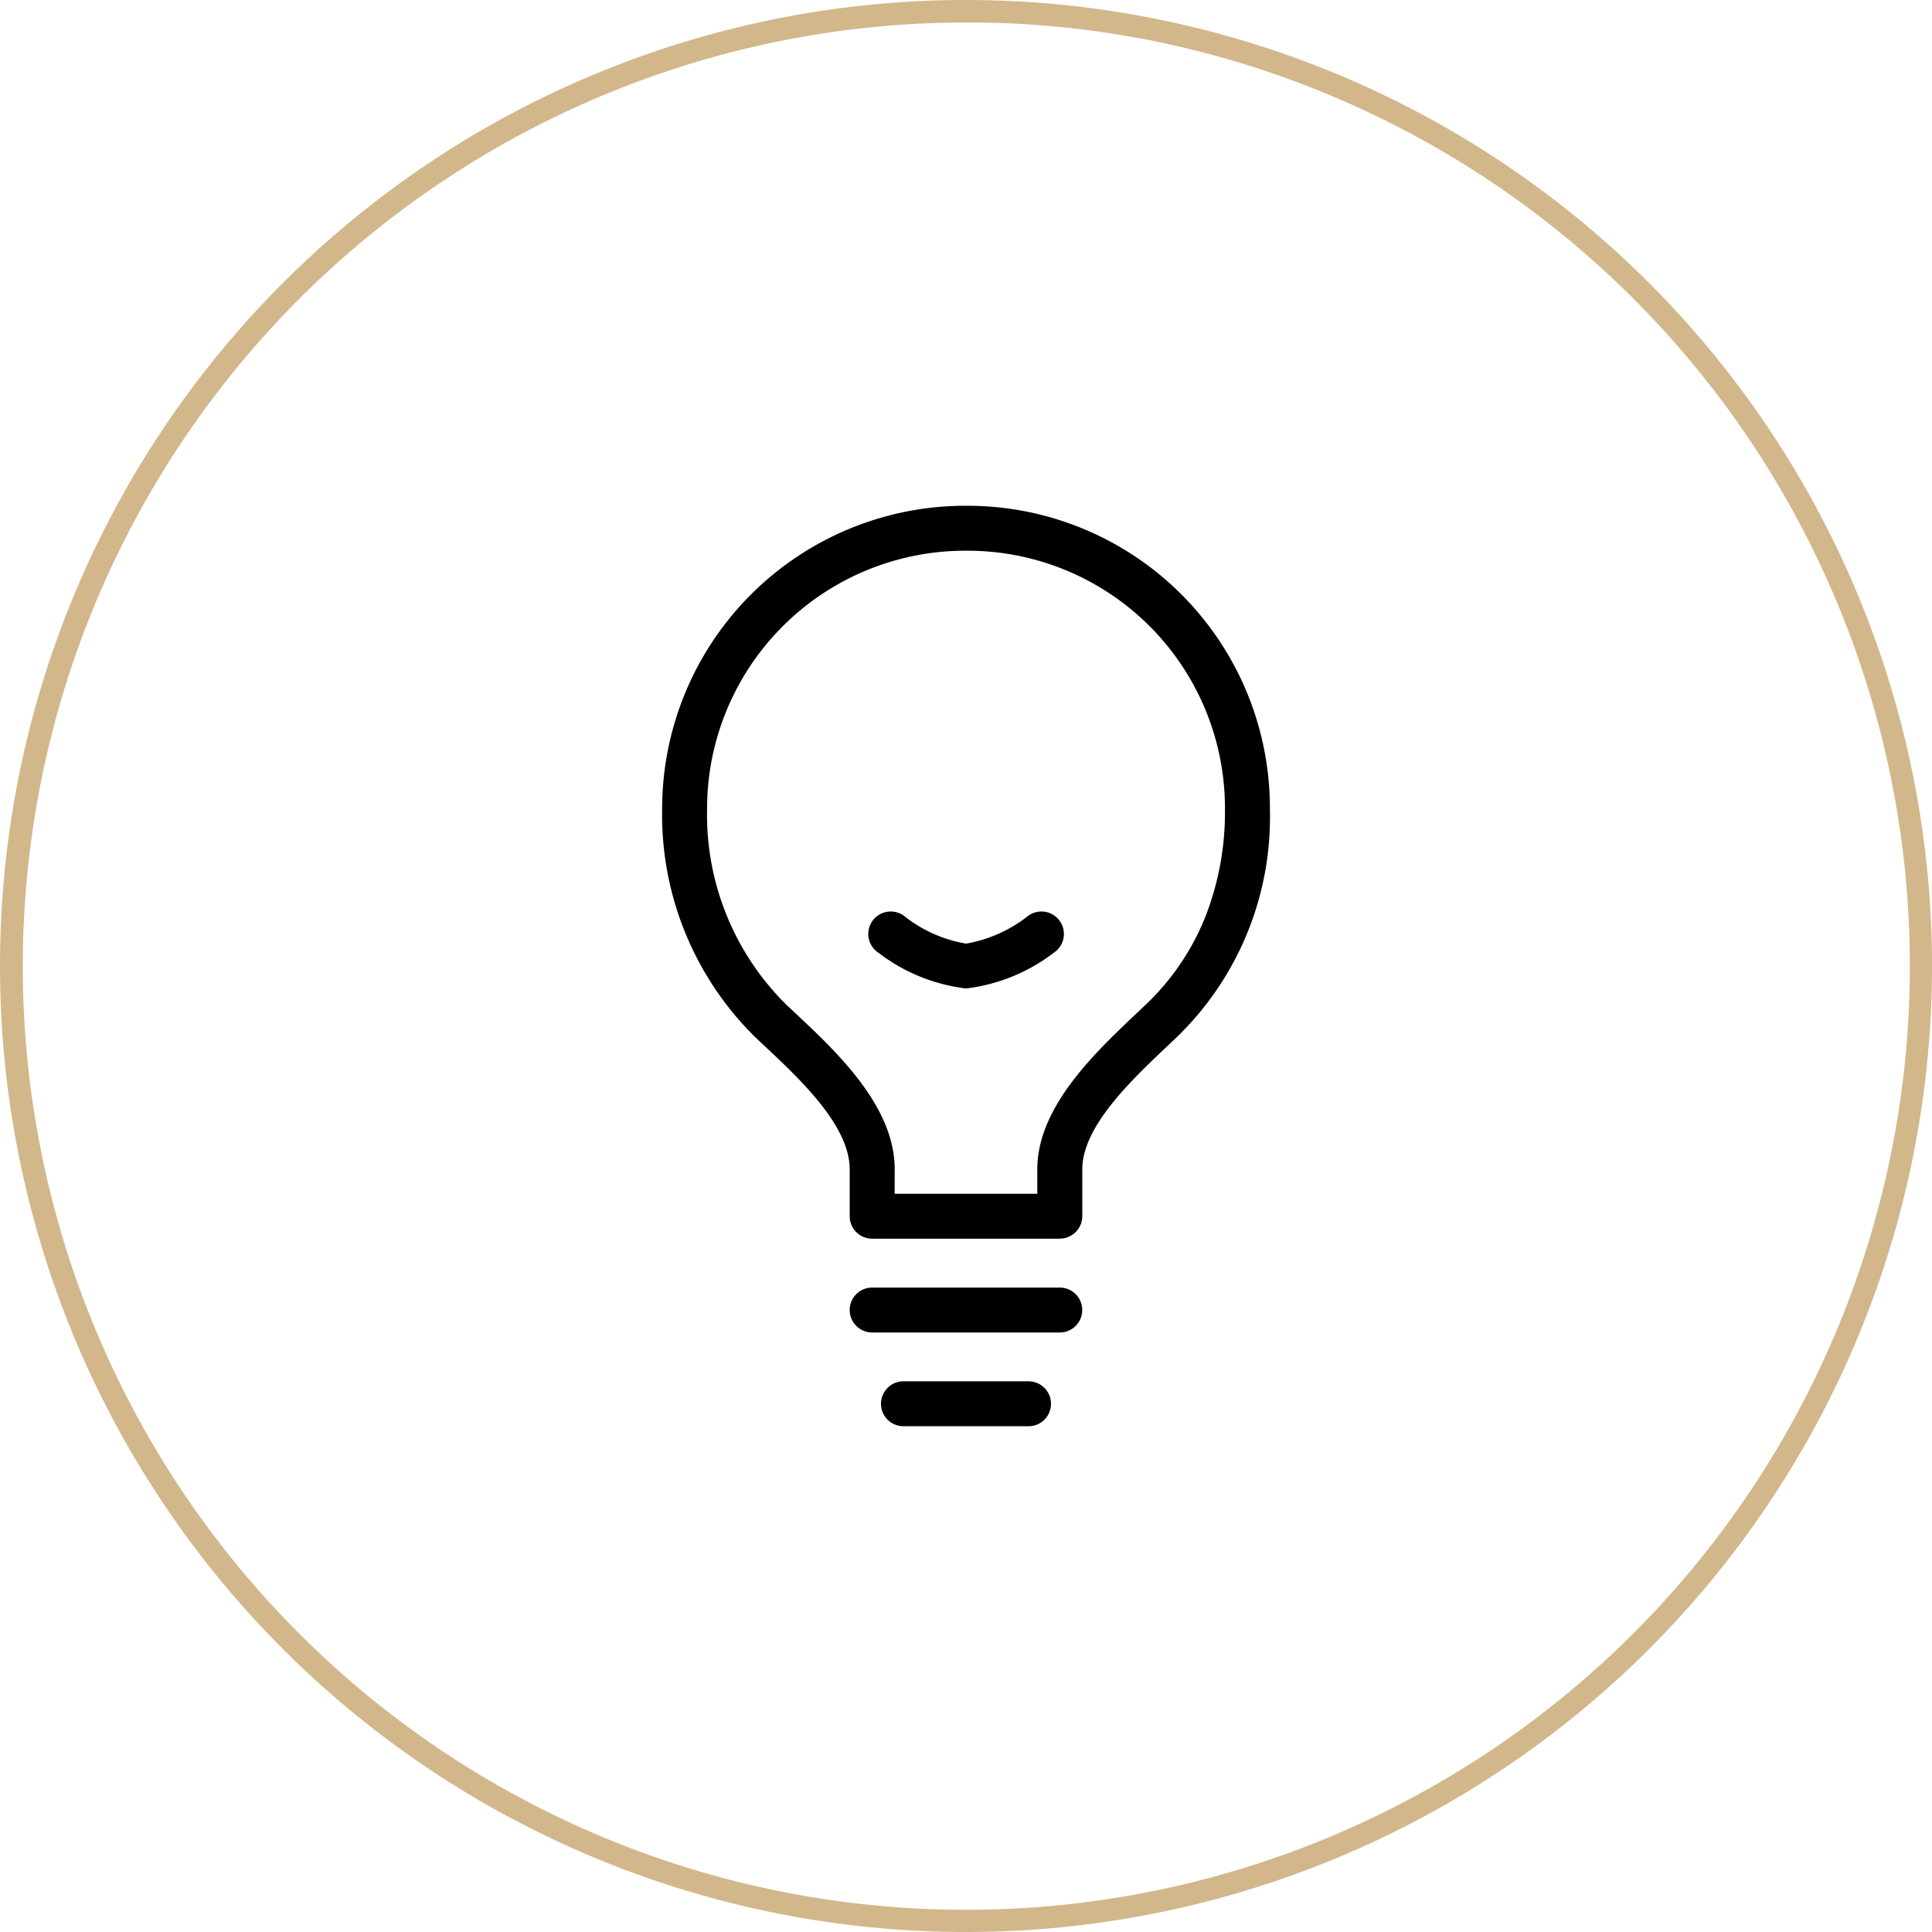
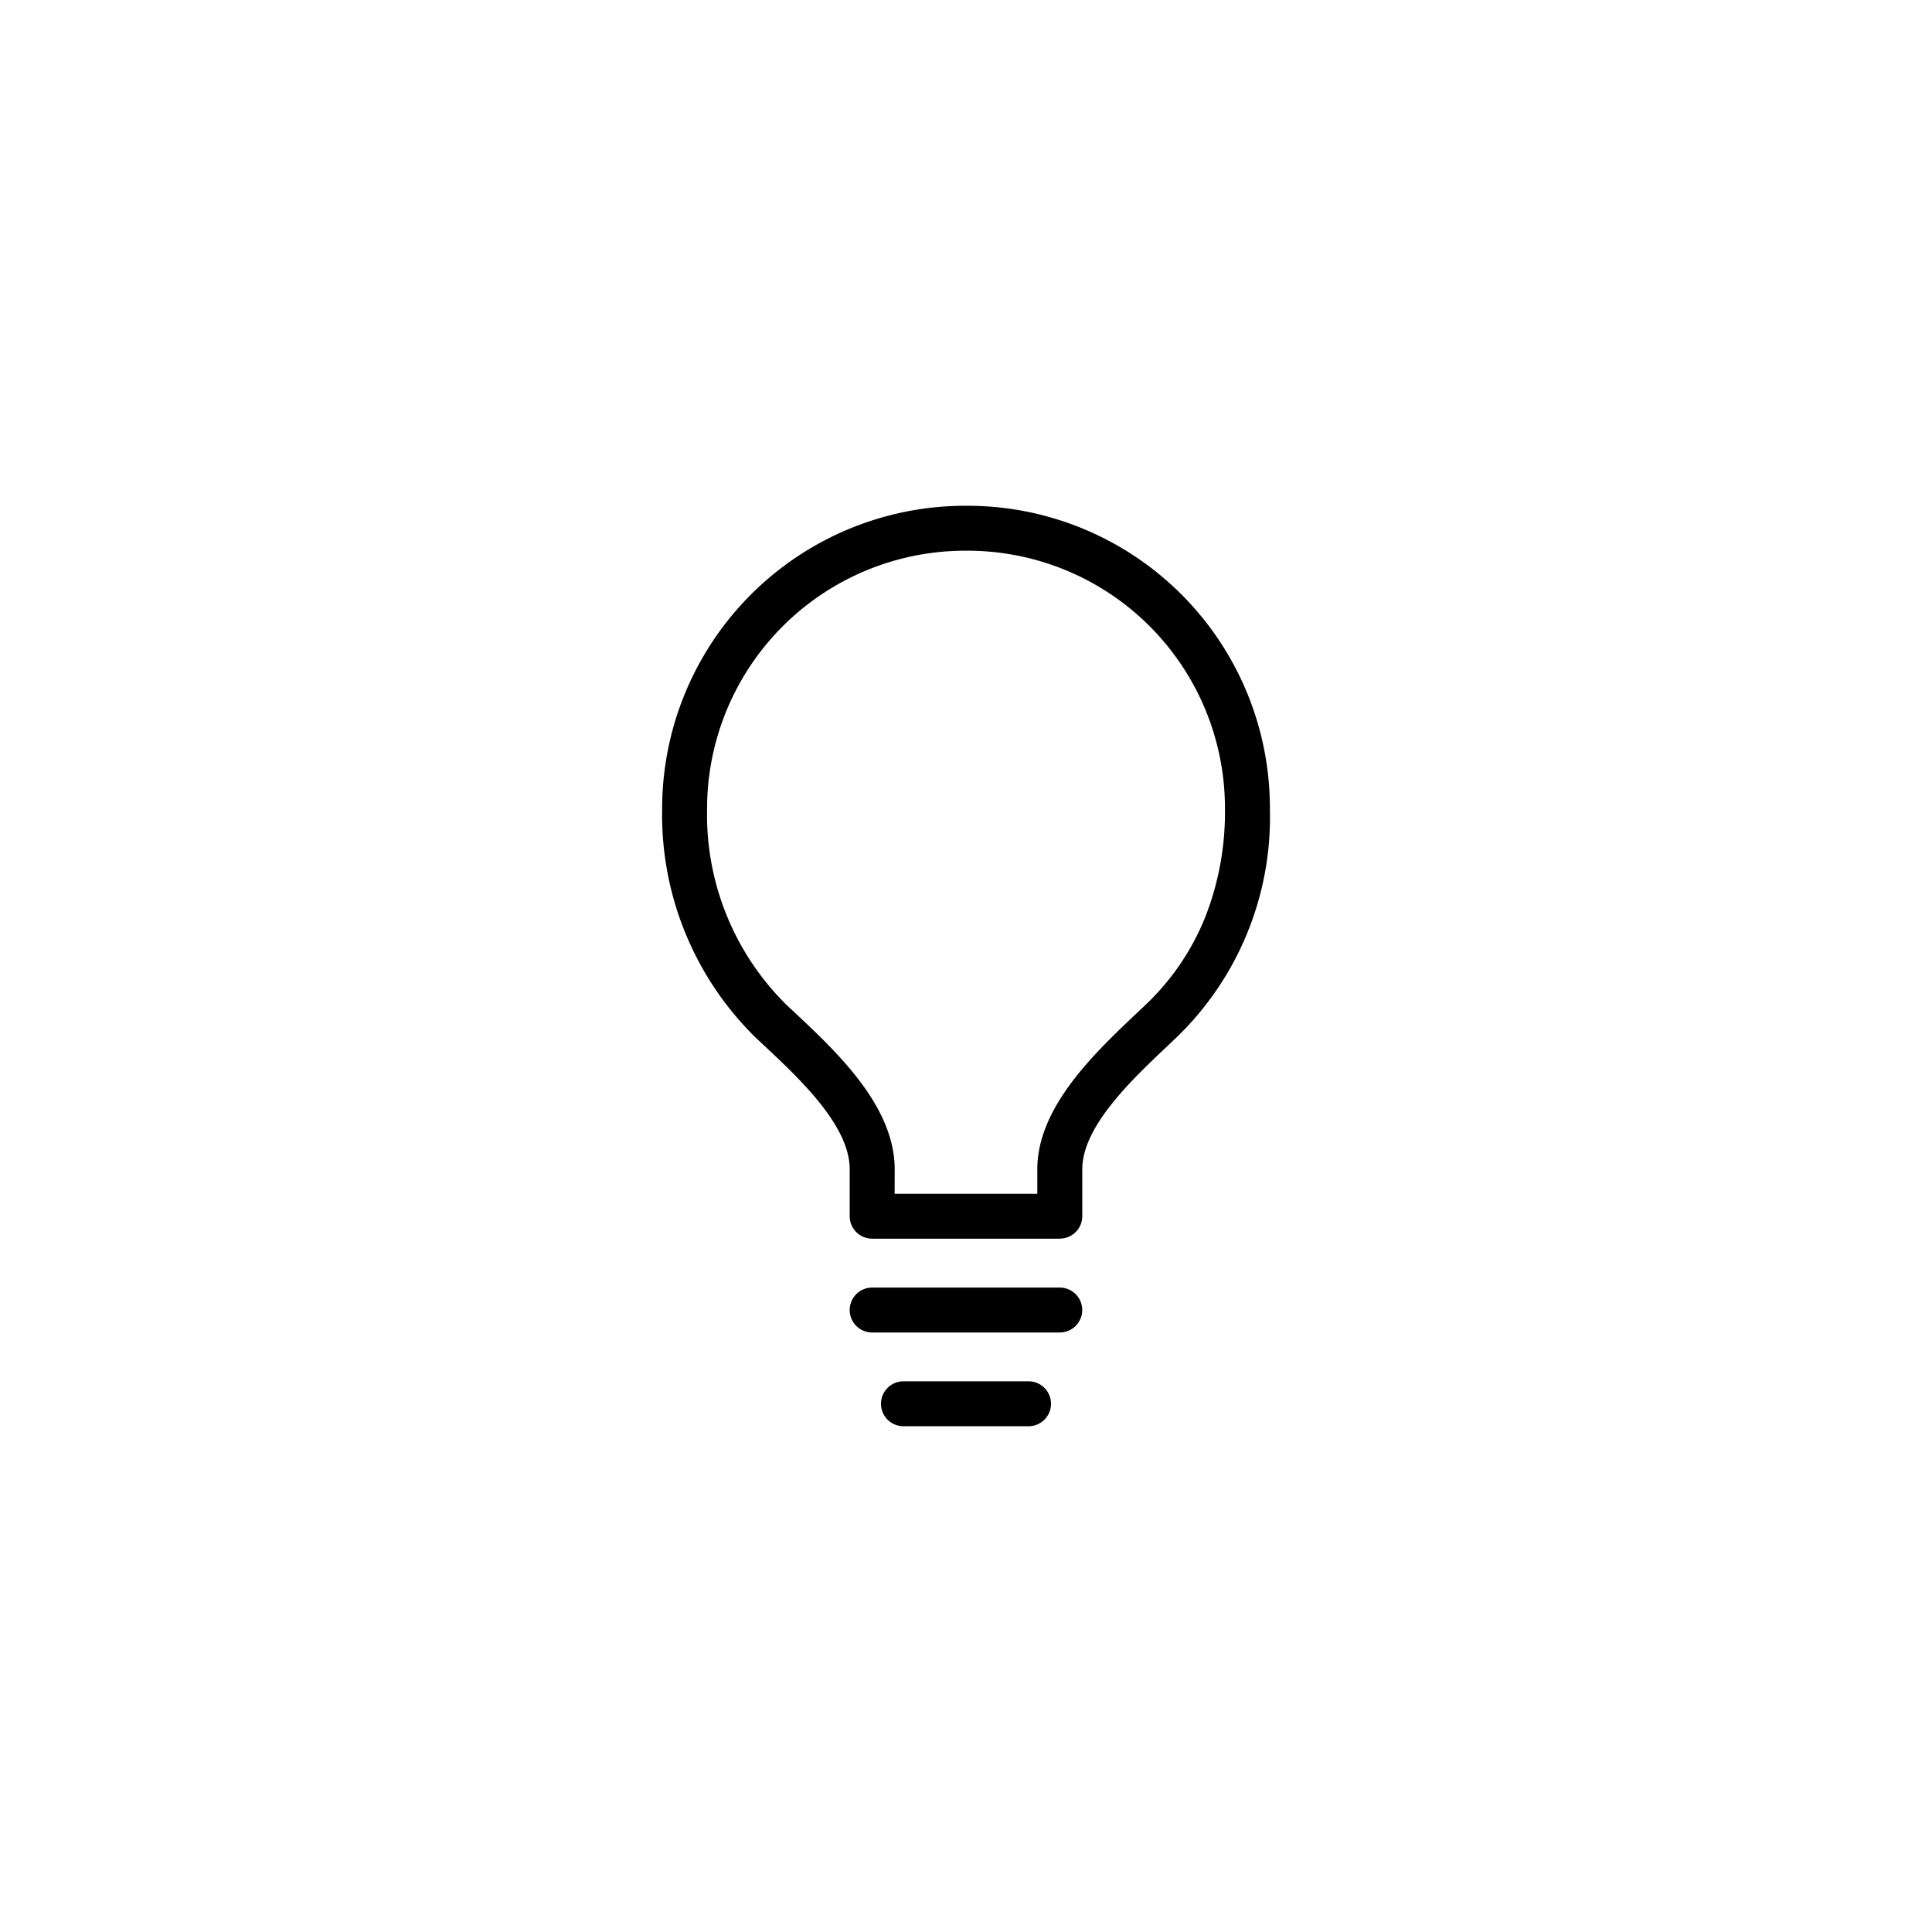
<svg xmlns="http://www.w3.org/2000/svg" width="86" height="86" viewBox="0 0 86 86">
  <g transform="translate(-180 -2923)">
-     <path d="M43,1A42.011,42.011,0,0,0,26.652,81.7a42.011,42.011,0,0,0,32.7-77.4A41.736,41.736,0,0,0,43,1m0-1A43,43,0,1,1,0,43,43,43,0,0,1,43,0Z" transform="translate(180 2923)" fill="#d2b78b" />
    <g transform="translate(98.474 2914.514)">
      <path d="M127.31,71.973h-5.568a1,1,0,1,1,0-2h5.568a1,1,0,1,1,0,2ZM128.7,67.8h-8.351a1,1,0,0,1,0-2H128.7a1,1,0,0,1,0,2Zm0-4.176h-8.351a1,1,0,0,1-1-1V60.534c0-1.942-2.215-4.016-3.833-5.53l-.377-.354A13.887,13.887,0,0,1,111,44.527,13.492,13.492,0,0,1,124.492,31h.038a13.46,13.46,0,0,1,13.524,13.527,13.618,13.618,0,0,1-4.137,10.118l-.431.41c-1.6,1.511-3.784,3.581-3.784,5.479v2.088A1,1,0,0,1,128.7,63.621Zm-7.351-2H127.7V60.534c0-2.758,2.548-5.17,4.409-6.932l.424-.4a11.057,11.057,0,0,0,2.62-3.837,12.745,12.745,0,0,0,.9-4.836A11.46,11.46,0,0,0,124.527,33h-.035A11.492,11.492,0,0,0,113,44.524a11.885,11.885,0,0,0,3.514,8.671l.372.349c1.885,1.765,4.466,4.181,4.466,6.99Z" transform="translate(0 0)" />
-       <path d="M221.306,242.392a7.961,7.961,0,0,1-3.9-1.59,1,1,0,1,1,1.194-1.6,6.025,6.025,0,0,0,2.709,1.194,6.151,6.151,0,0,0,2.709-1.194,1,1,0,1,1,1.194,1.6A7.962,7.962,0,0,1,221.306,242.392Z" transform="translate(-96.779 -189.906)" />
    </g>
  </g>
</svg>